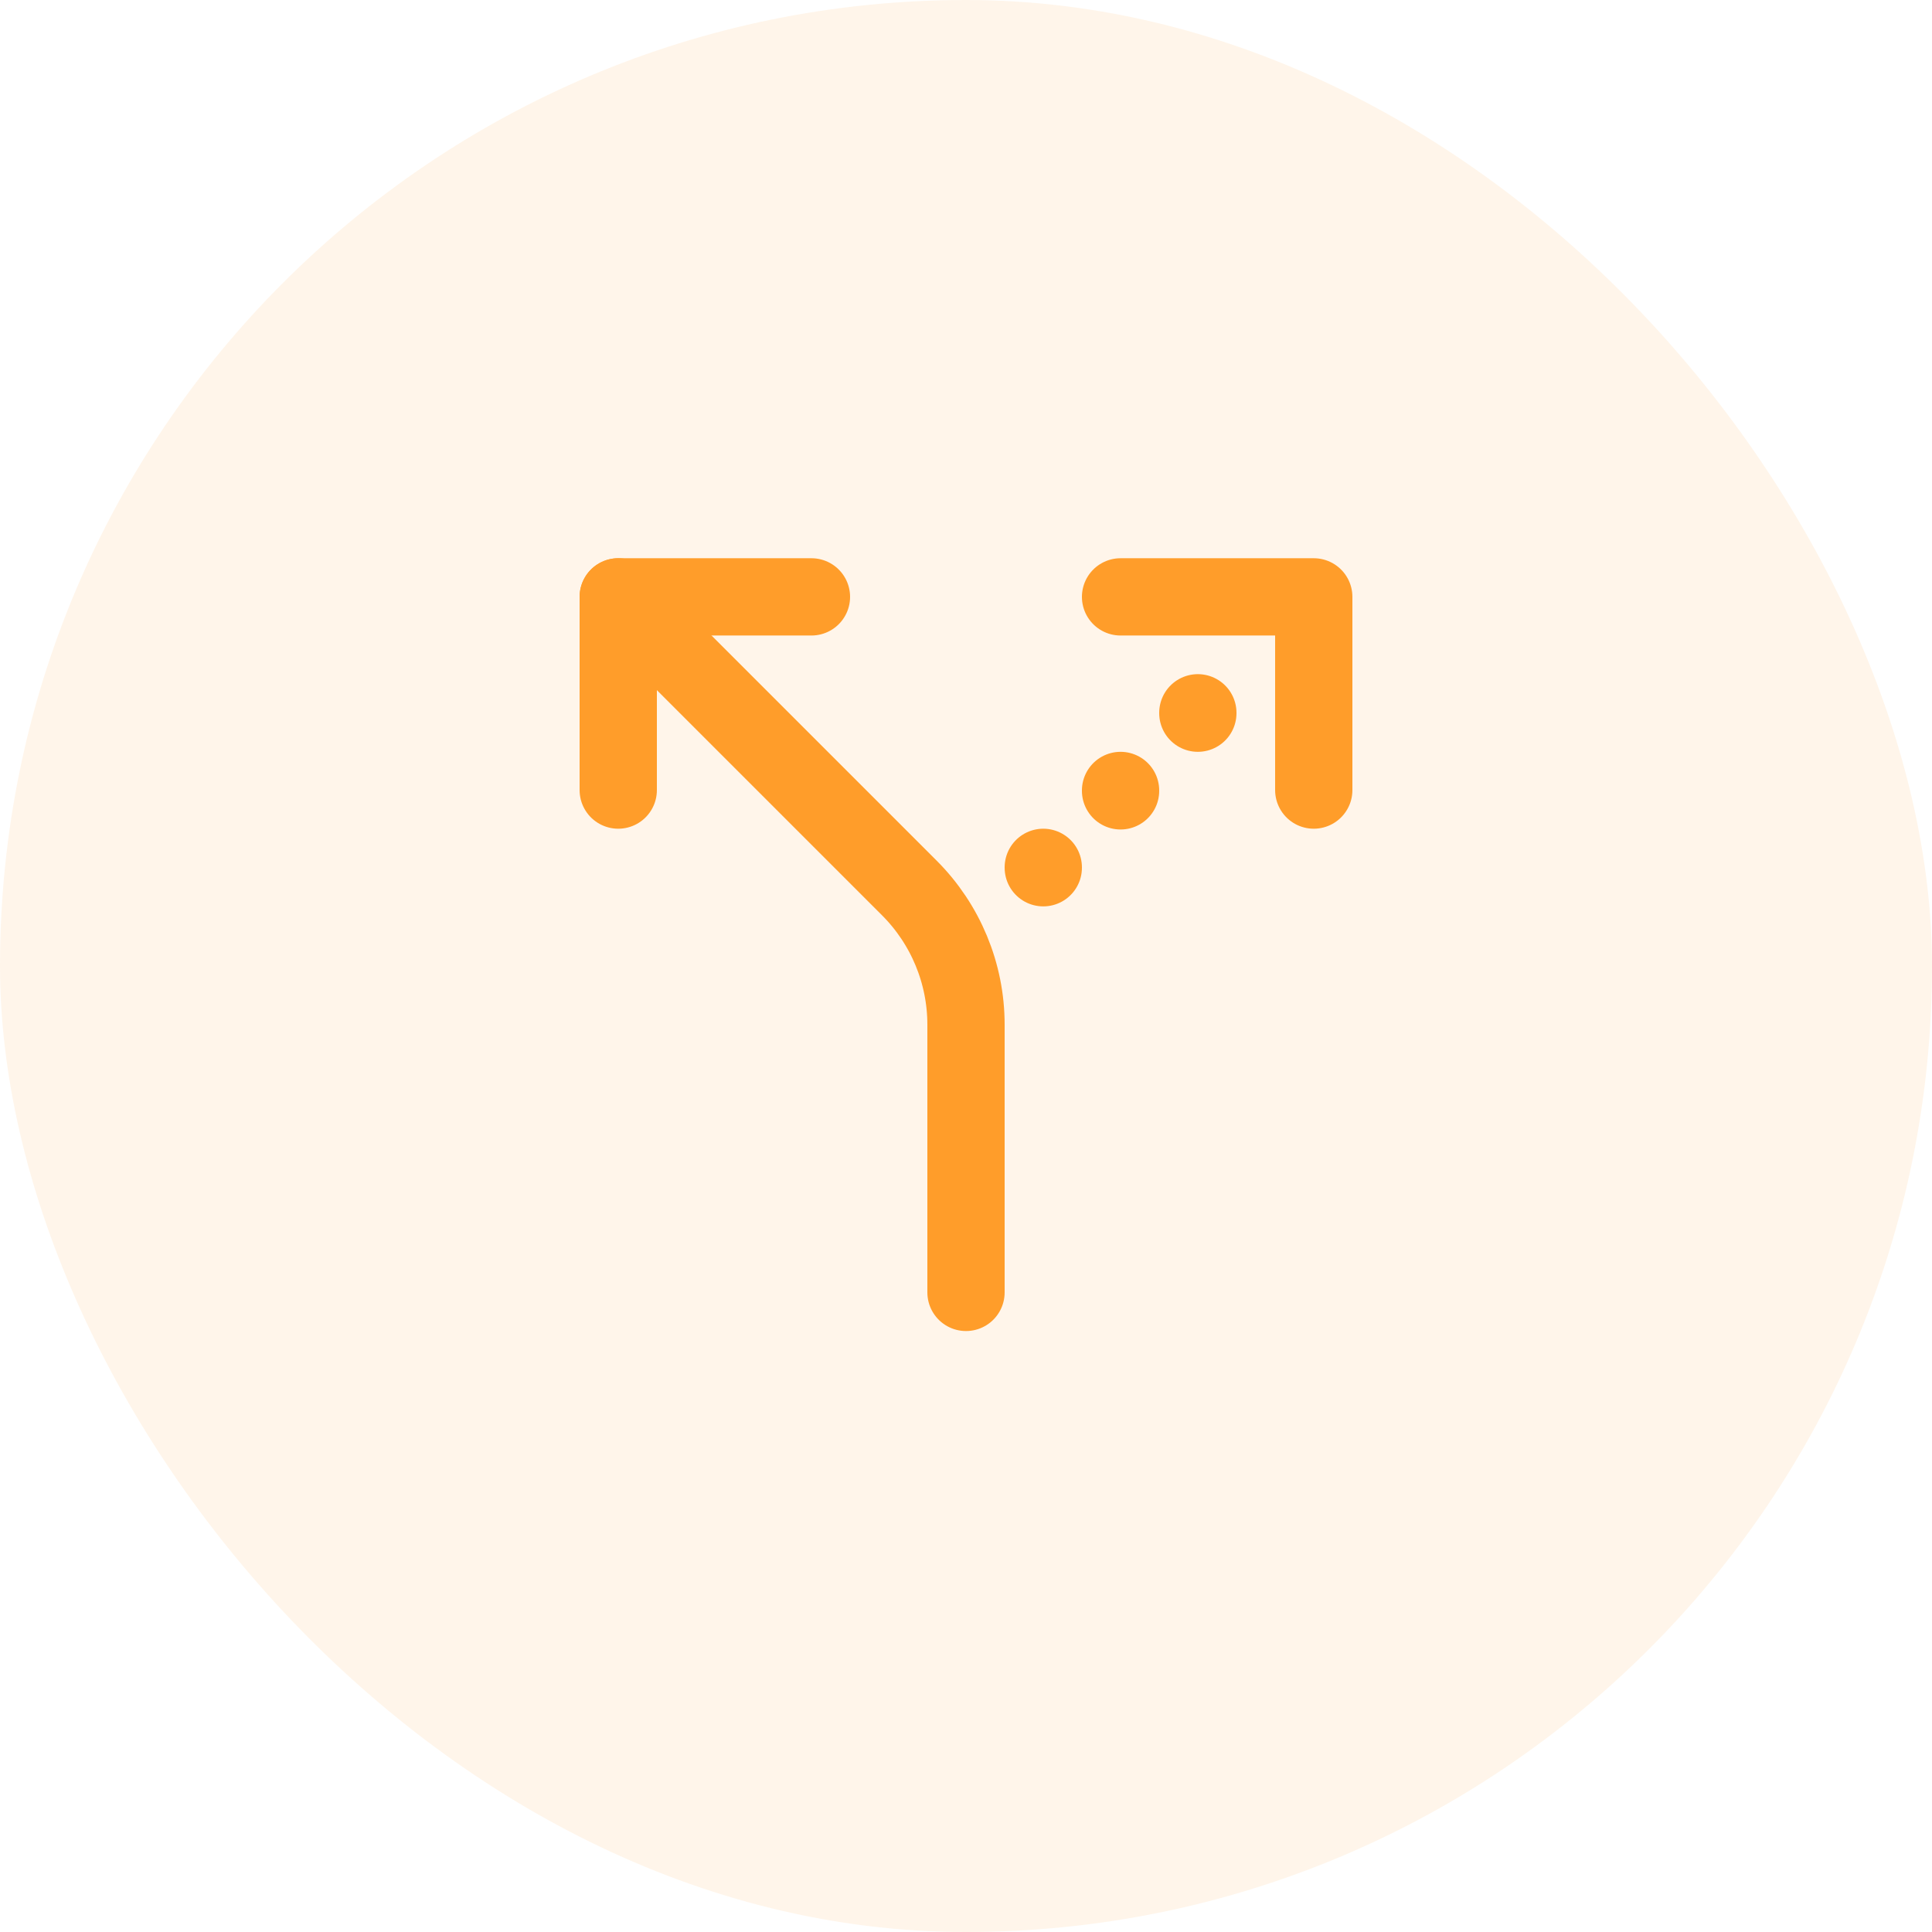
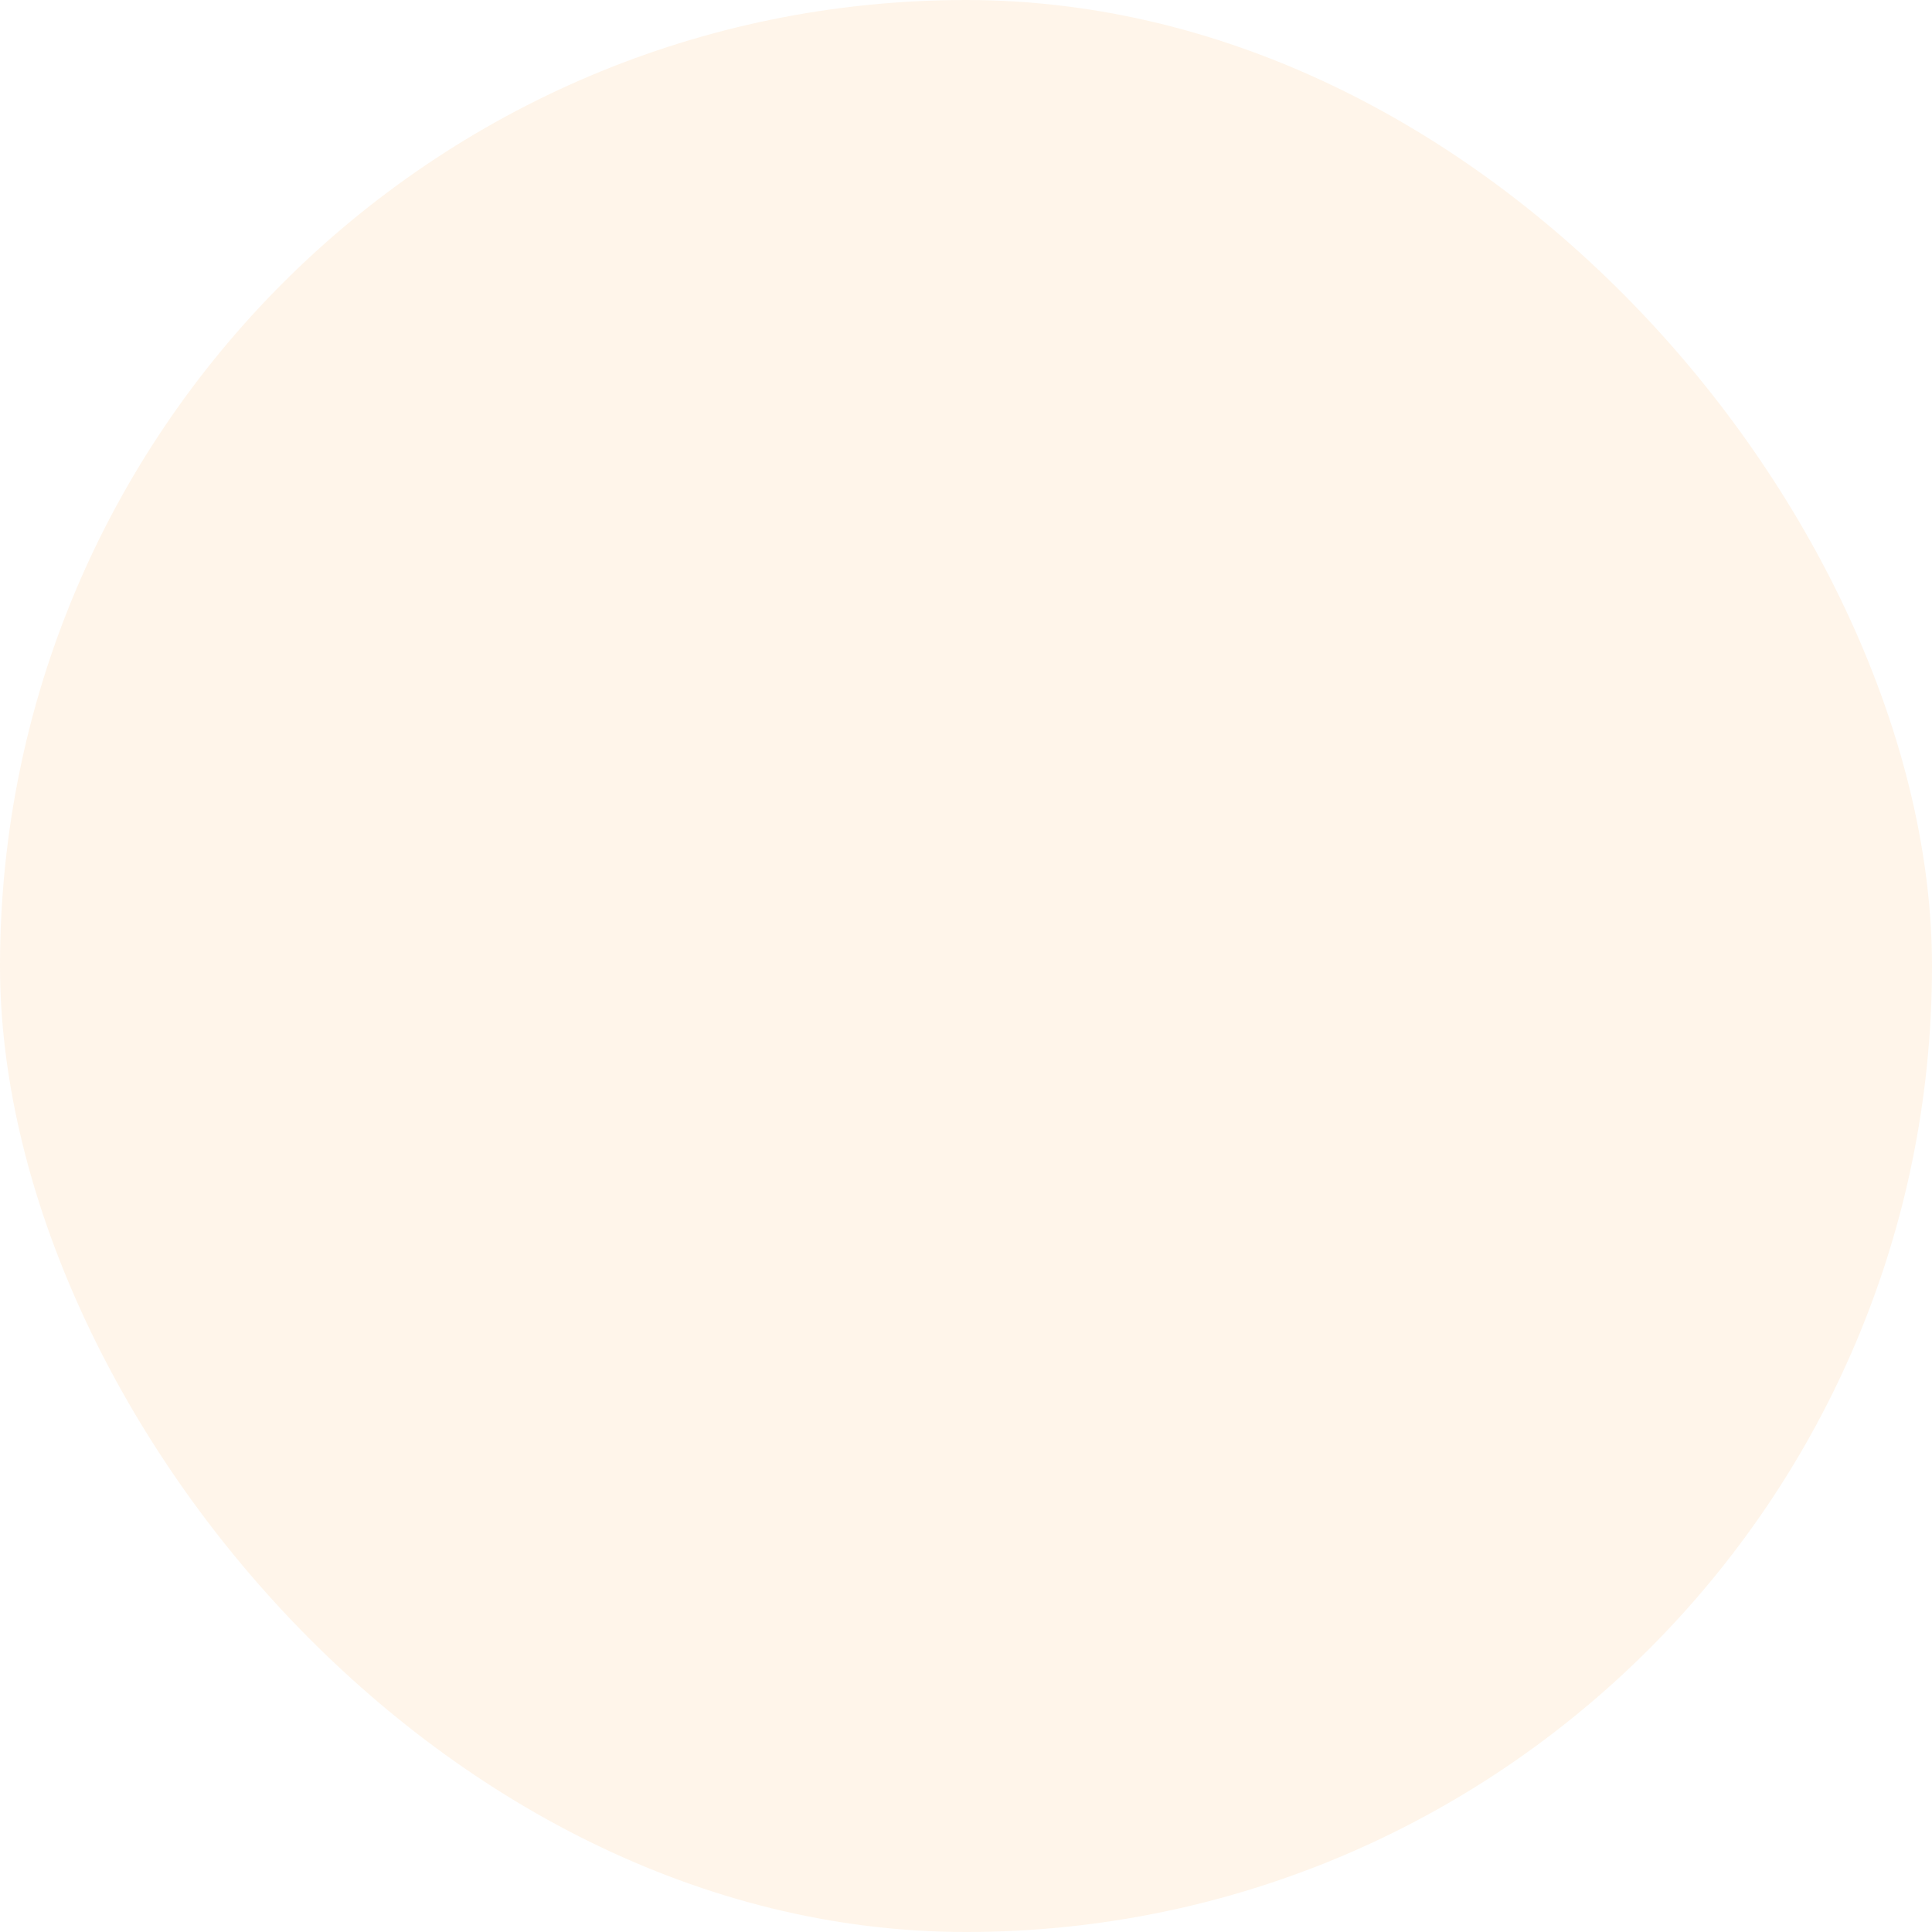
<svg xmlns="http://www.w3.org/2000/svg" width="50" height="50" viewBox="0 0 50 50" fill="none">
  <rect width="50" height="50" rx="25" fill="#FF9D2A" fill-opacity="0.1" />
-   <path d="M21 15.447H16V20.447M29 15.447H34V20.447" stroke="#FF9D2A" stroke-width="2" stroke-linecap="round" stroke-linejoin="round" />
-   <path d="M16 15.447L23.536 22.983C24.473 23.921 25 25.192 25 26.517V33.447M31 18.457V18.447M29 20.467V20.457M27 22.447V22.457" stroke="#FF9D2A" stroke-width="2" stroke-linecap="round" stroke-linejoin="round" />
</svg>